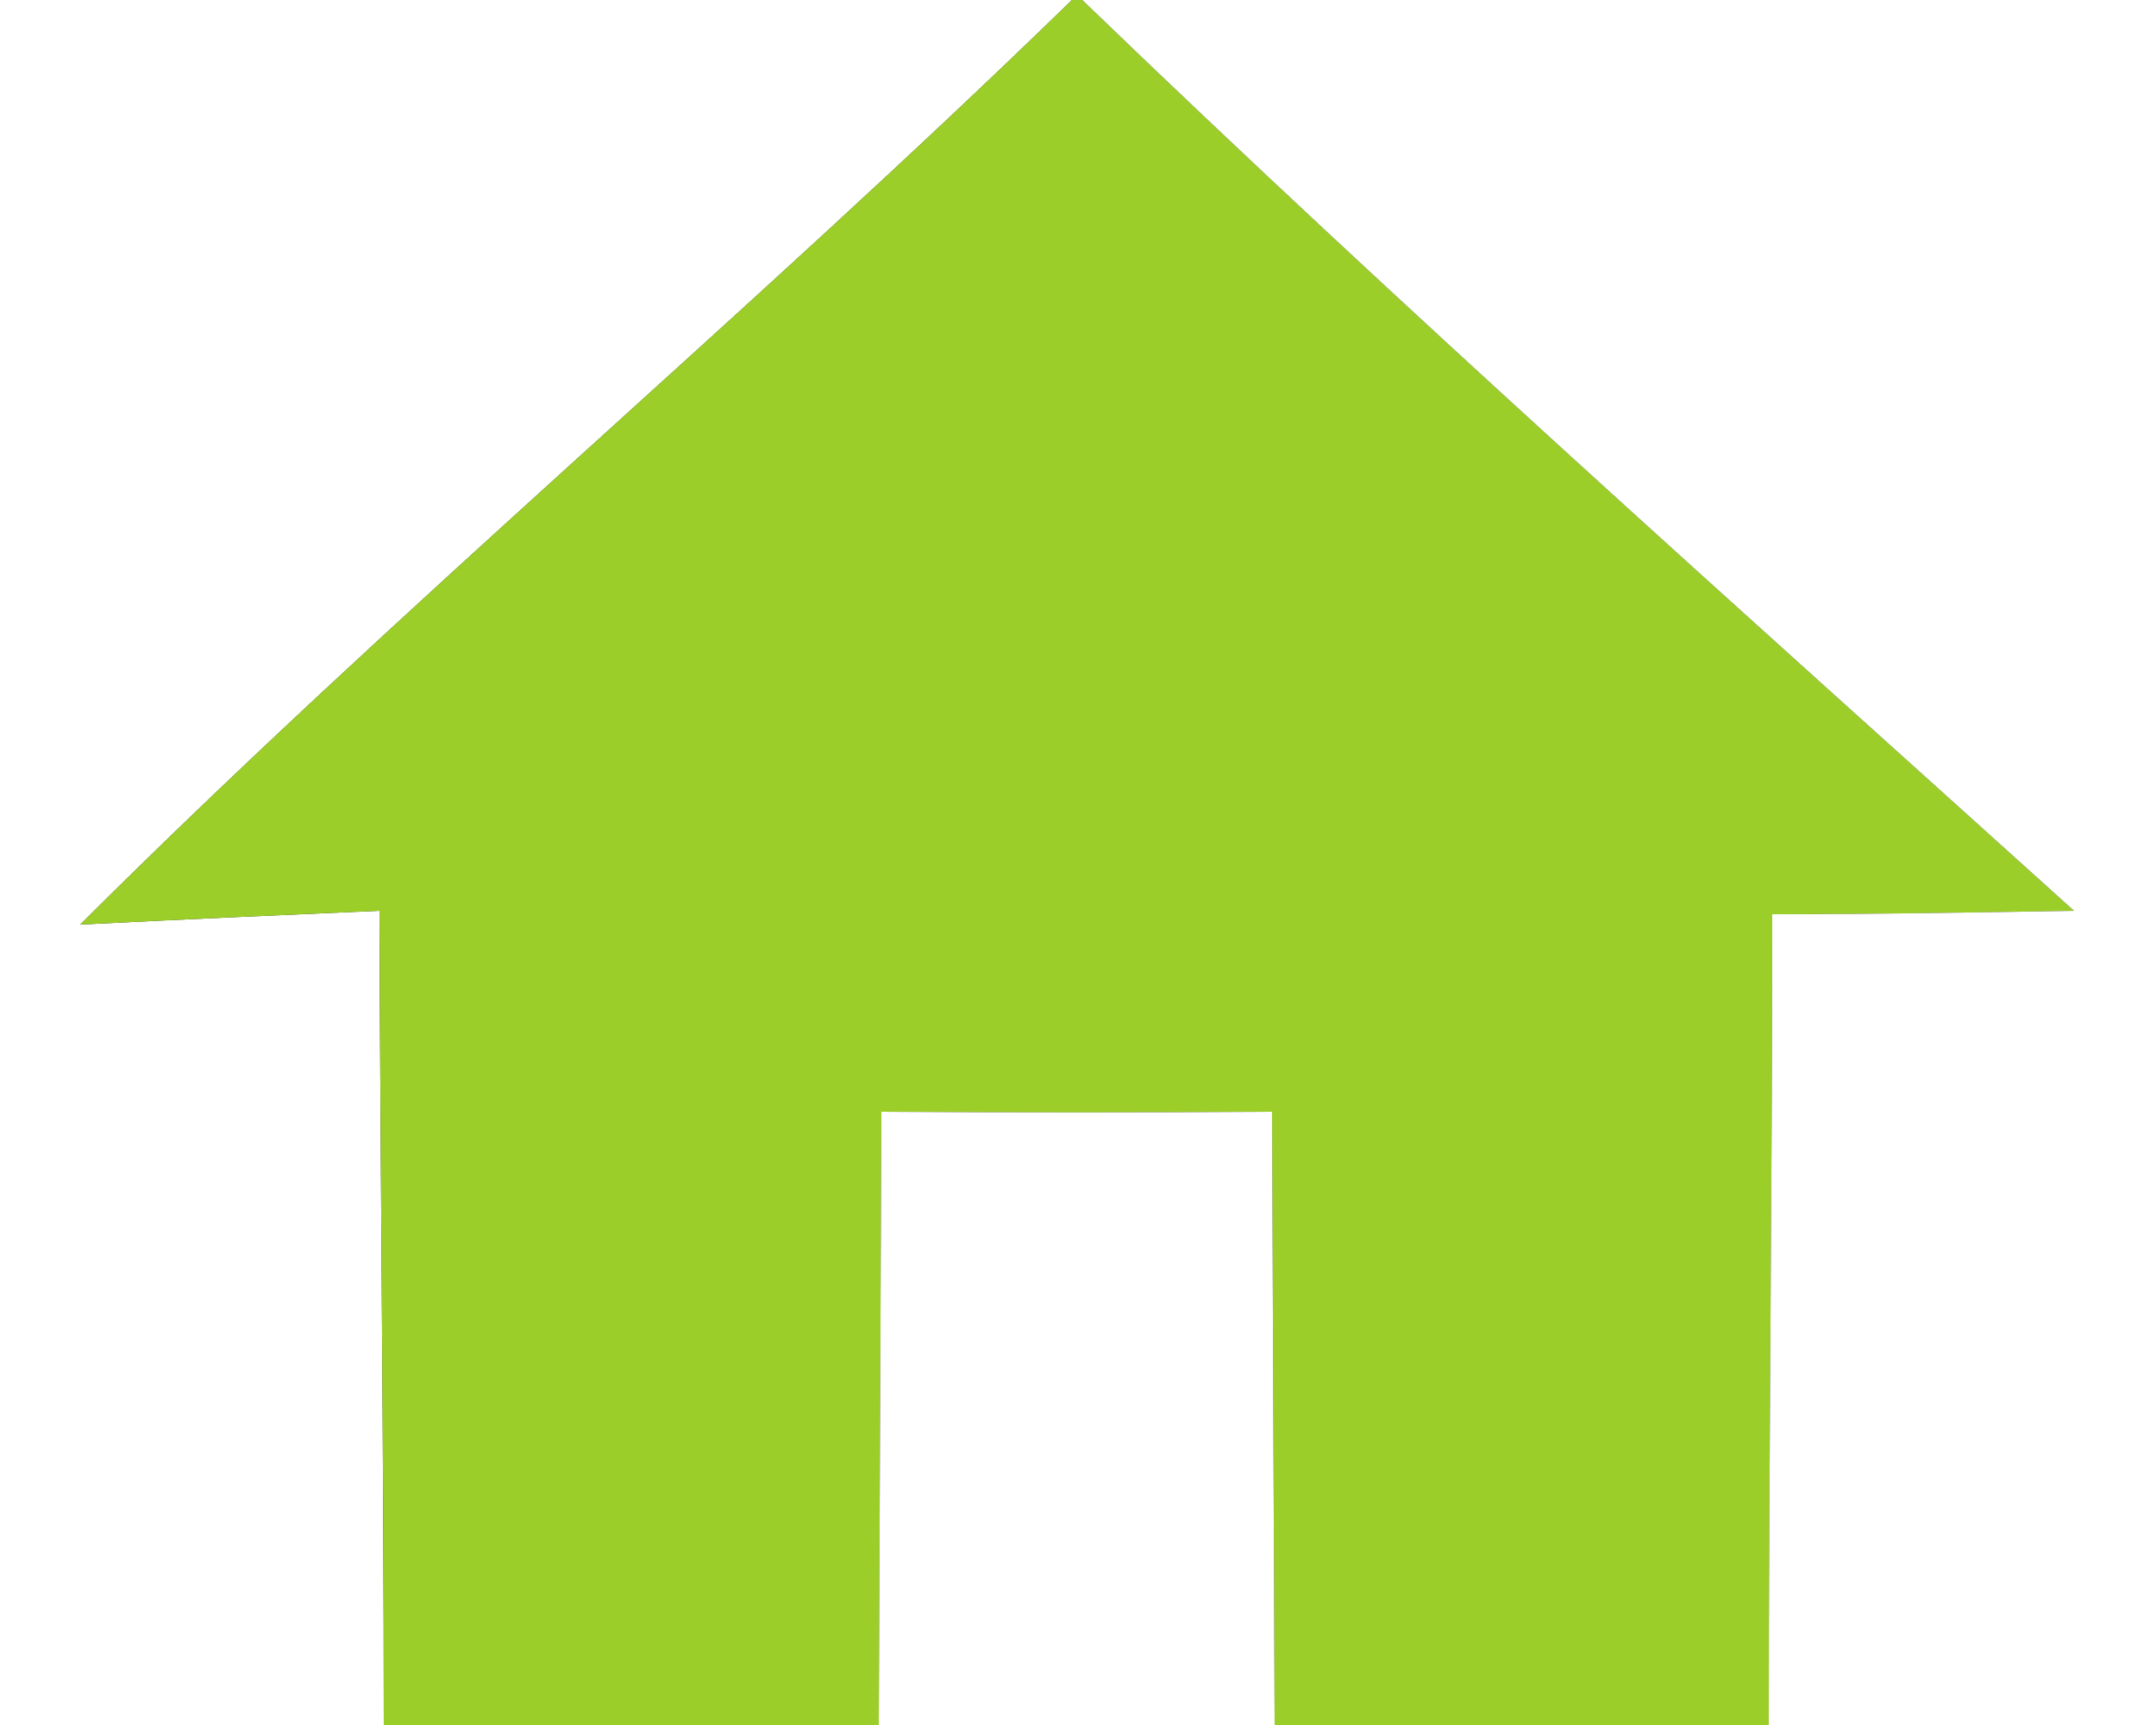
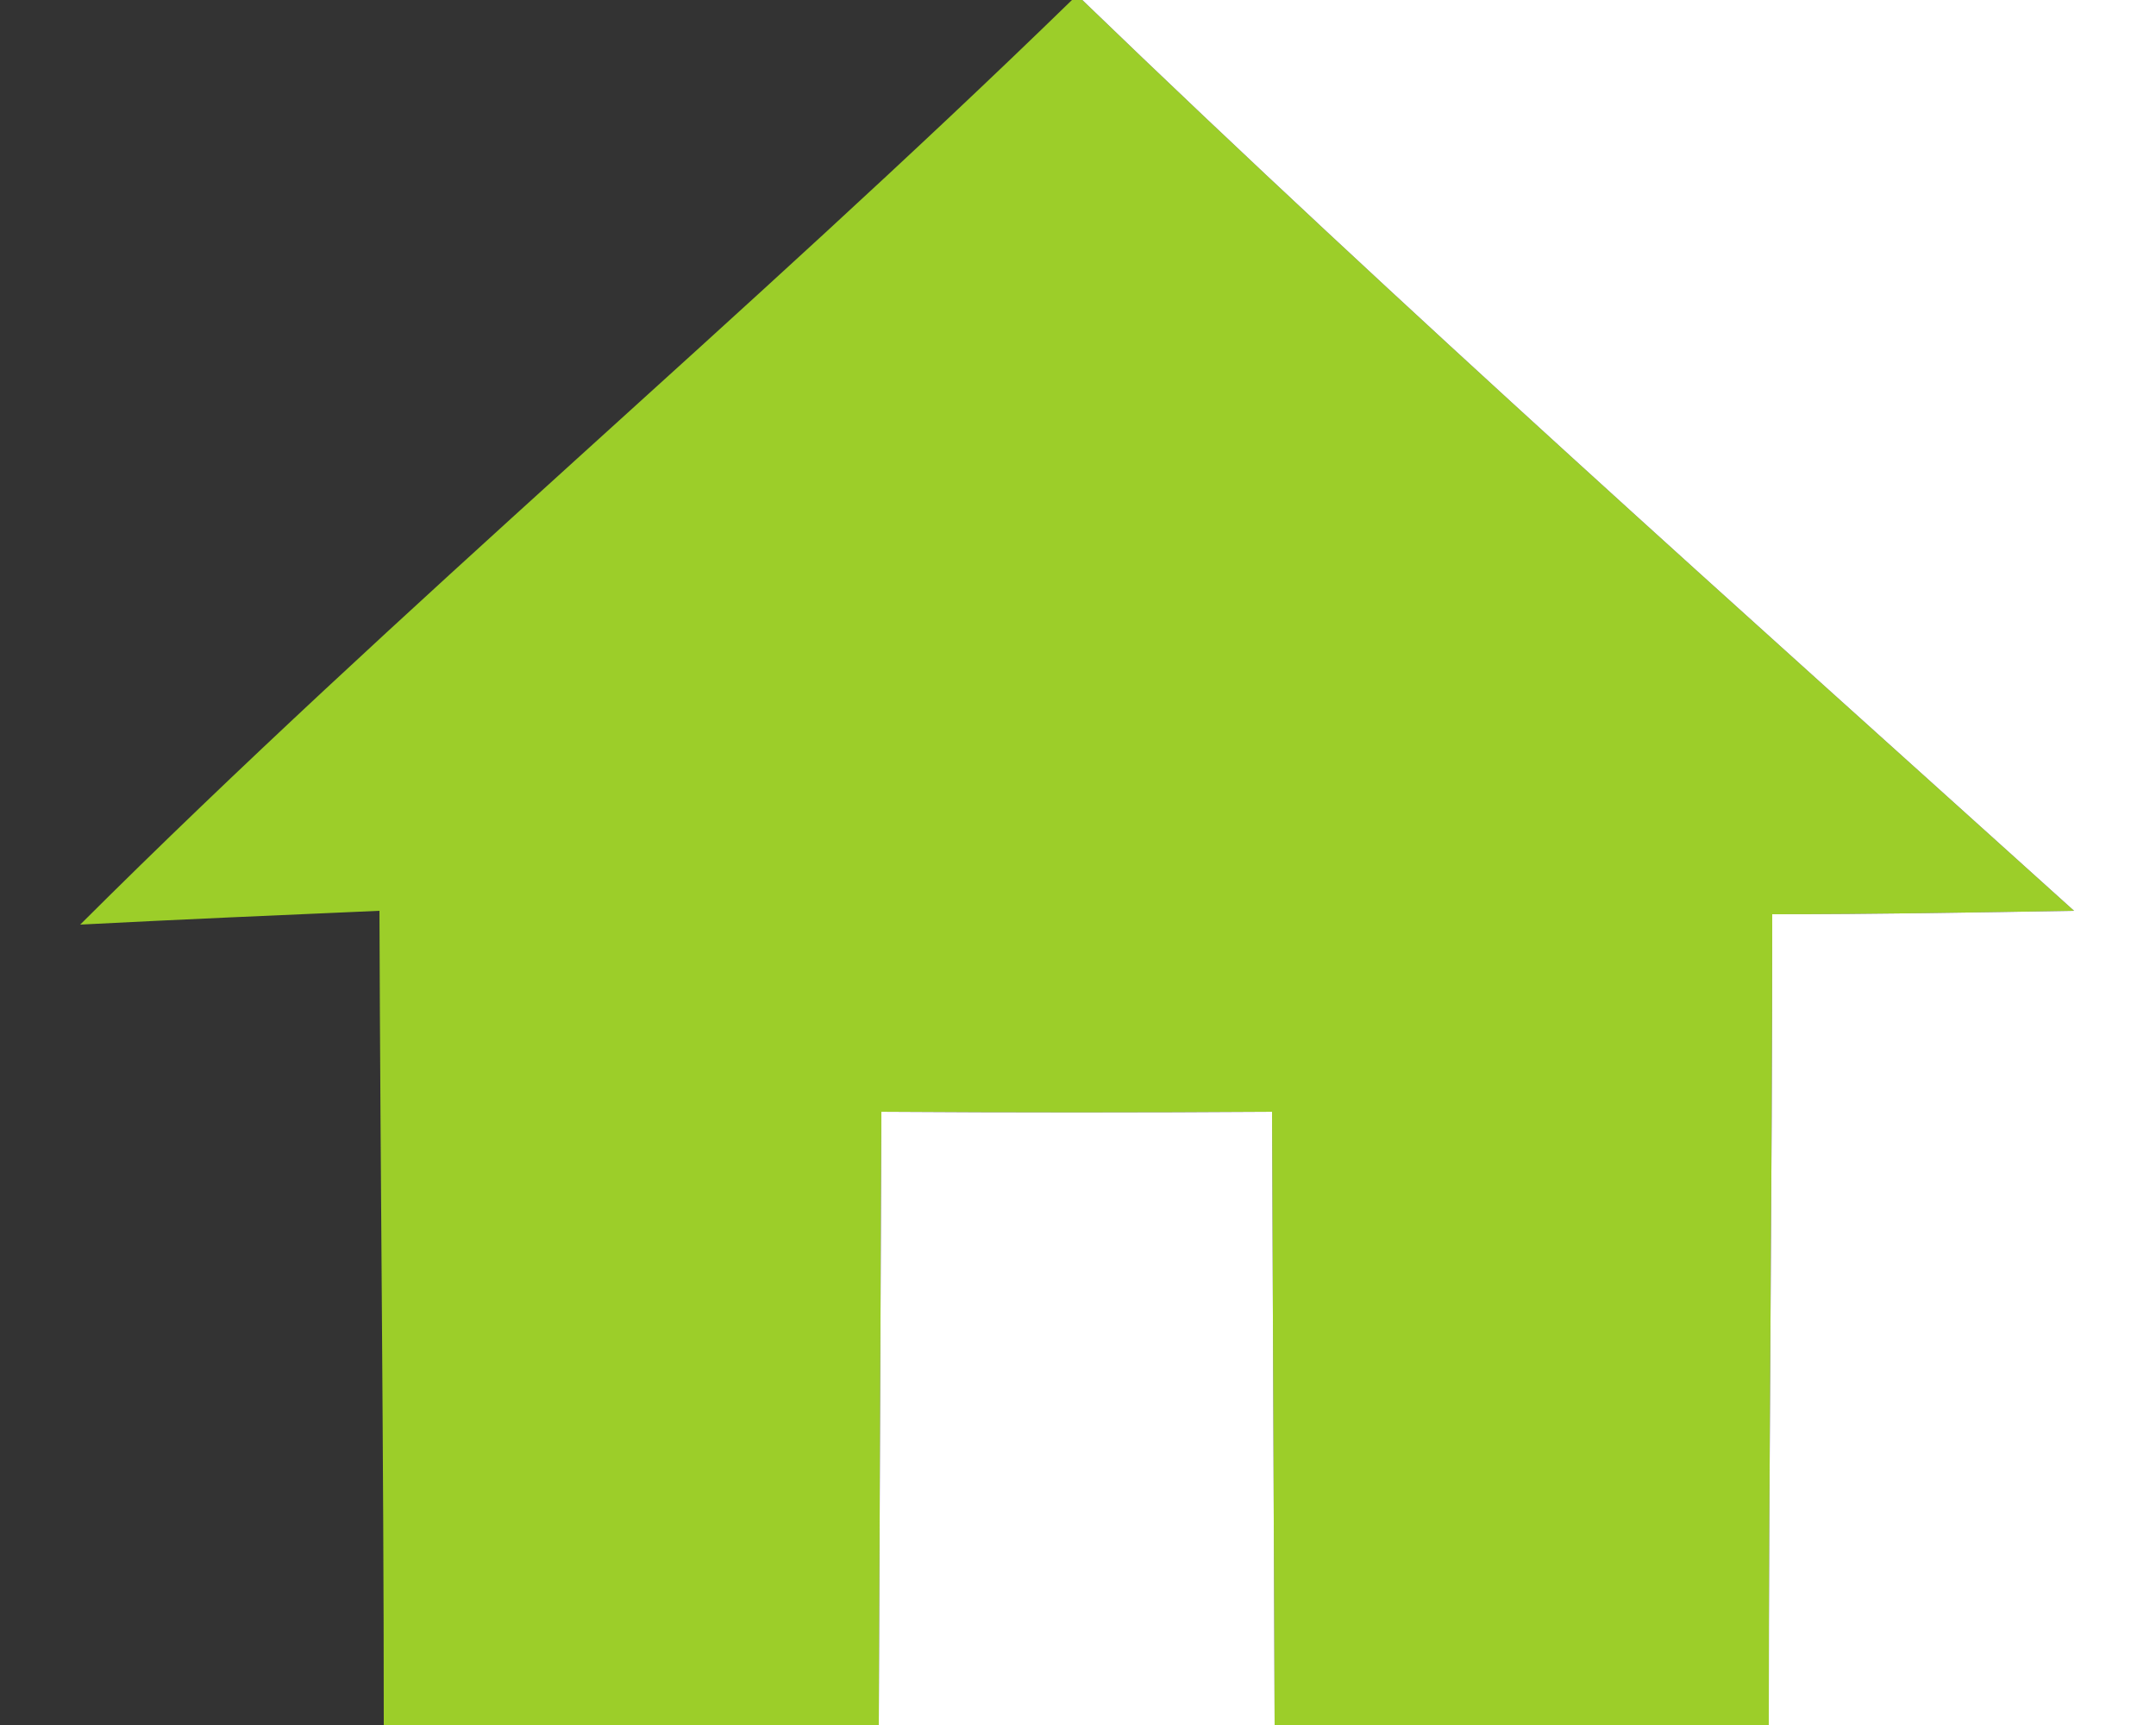
<svg xmlns="http://www.w3.org/2000/svg" viewBox="0 0 25 20" height="20.0pt" width="25.0pt" version="1.1">
  <rect x="0" y="0" width="25" height="20" fill="#333333" stroke="none" />
-   <path d="M 0.00 0.00 L 12.43 0.00 C 8.67 3.66 4.64 7.02 0.93 10.72 C 2.09 10.66 3.25 10.61 4.40 10.56 C 4.41 13.70 4.45 16.85 4.45 20.00 L 0.00 20.00 L 0.00 0.00 Z" fill="#ffffff" />
  <path d="M 12.43 0.00 L 12.55 0.00 C 16.29 3.61 20.16 7.05 24.05 10.56 C 22.88 10.58 21.72 10.60 20.55 10.60 C 20.55 13.73 20.51 16.87 20.51 20.00 L 14.78 20.00 C 14.77 17.63 14.76 15.26 14.75 12.89 C 13.24 12.90 11.73 12.90 10.22 12.89 C 10.21 15.26 10.20 17.63 10.19 20.00 L 4.45 20.00 C 4.45 16.85 4.41 13.70 4.40 10.56 C 3.25 10.61 2.09 10.66 0.93 10.72 C 4.64 7.02 8.67 3.66 12.43 0.00 Z" fill="#9cce29" />
  <path d="M 12.55 0.00 L 25.00 0.00 L 25.00 20.00 L 20.51 20.00 C 20.51 16.87 20.55 13.73 20.55 10.60 C 21.72 10.60 22.88 10.58 24.05 10.56 C 20.16 7.05 16.29 3.61 12.55 0.00 Z" fill="#ffffff" />
  <path d="M 10.22 12.89 C 11.73 12.90 13.24 12.90 14.75 12.89 C 14.76 15.26 14.77 17.63 14.78 20.00 L 10.19 20.00 C 10.20 17.63 10.21 15.26 10.22 12.89 Z" fill="#ffffff" />
</svg>